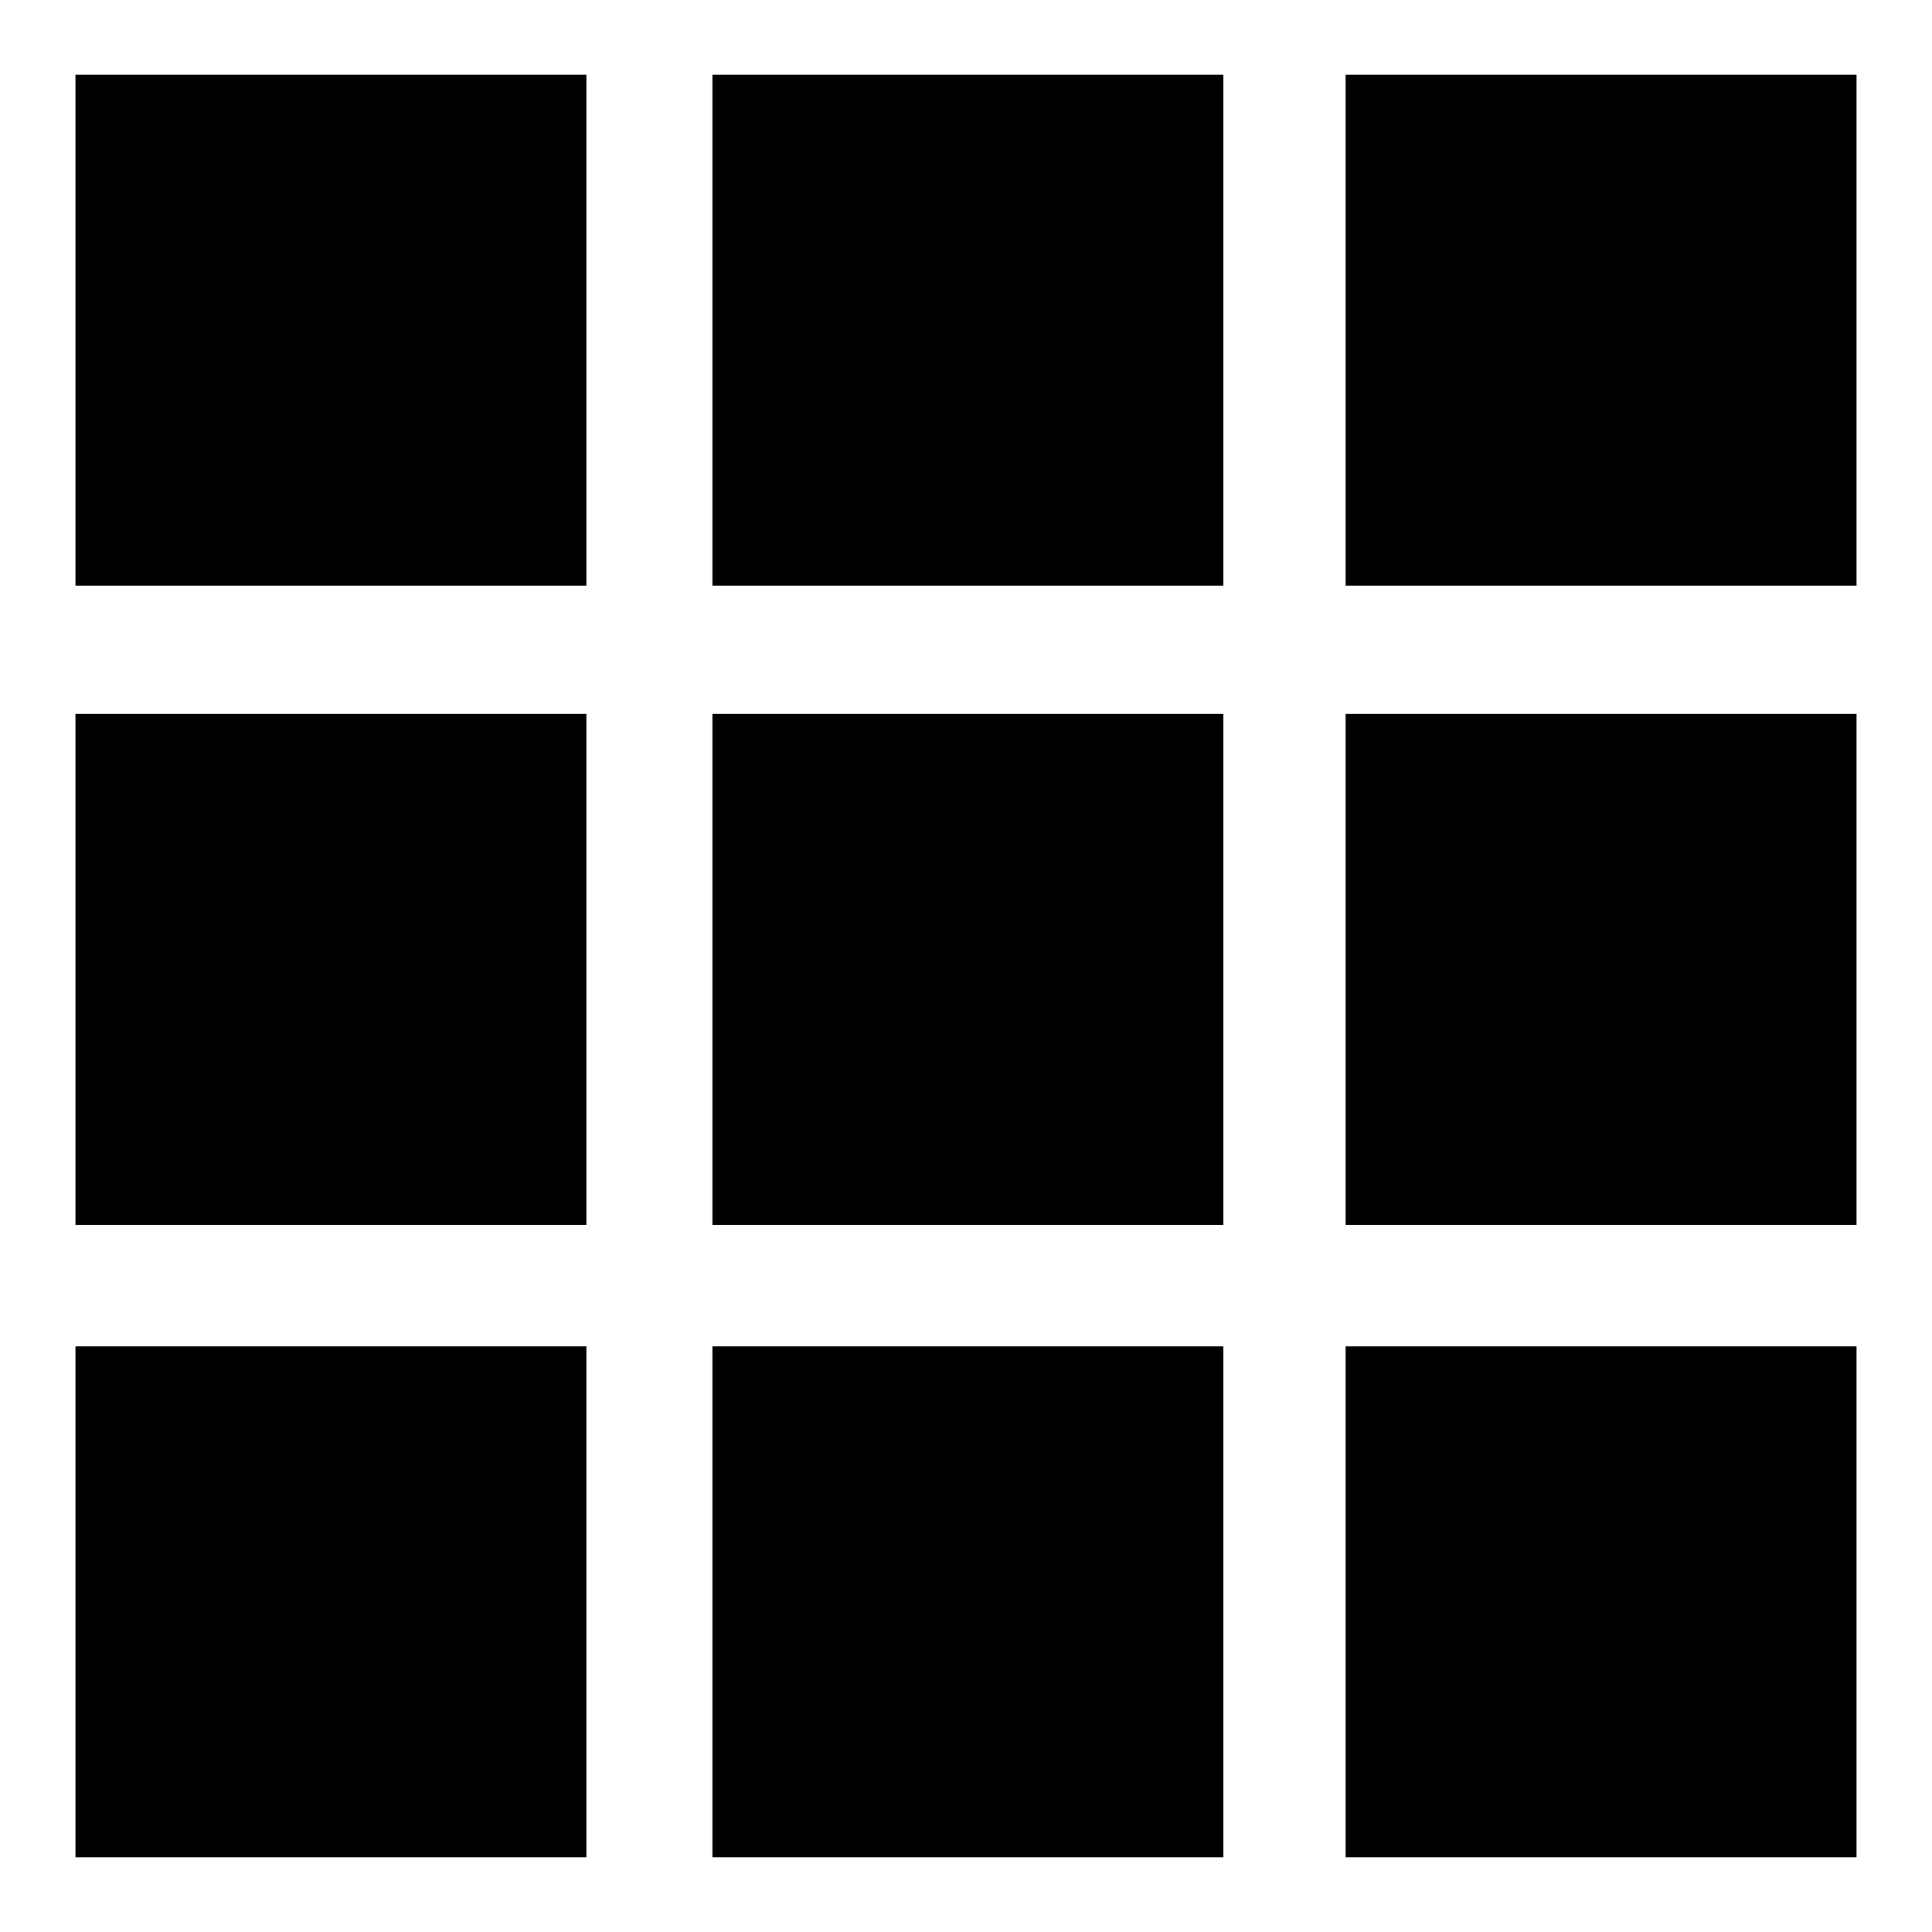
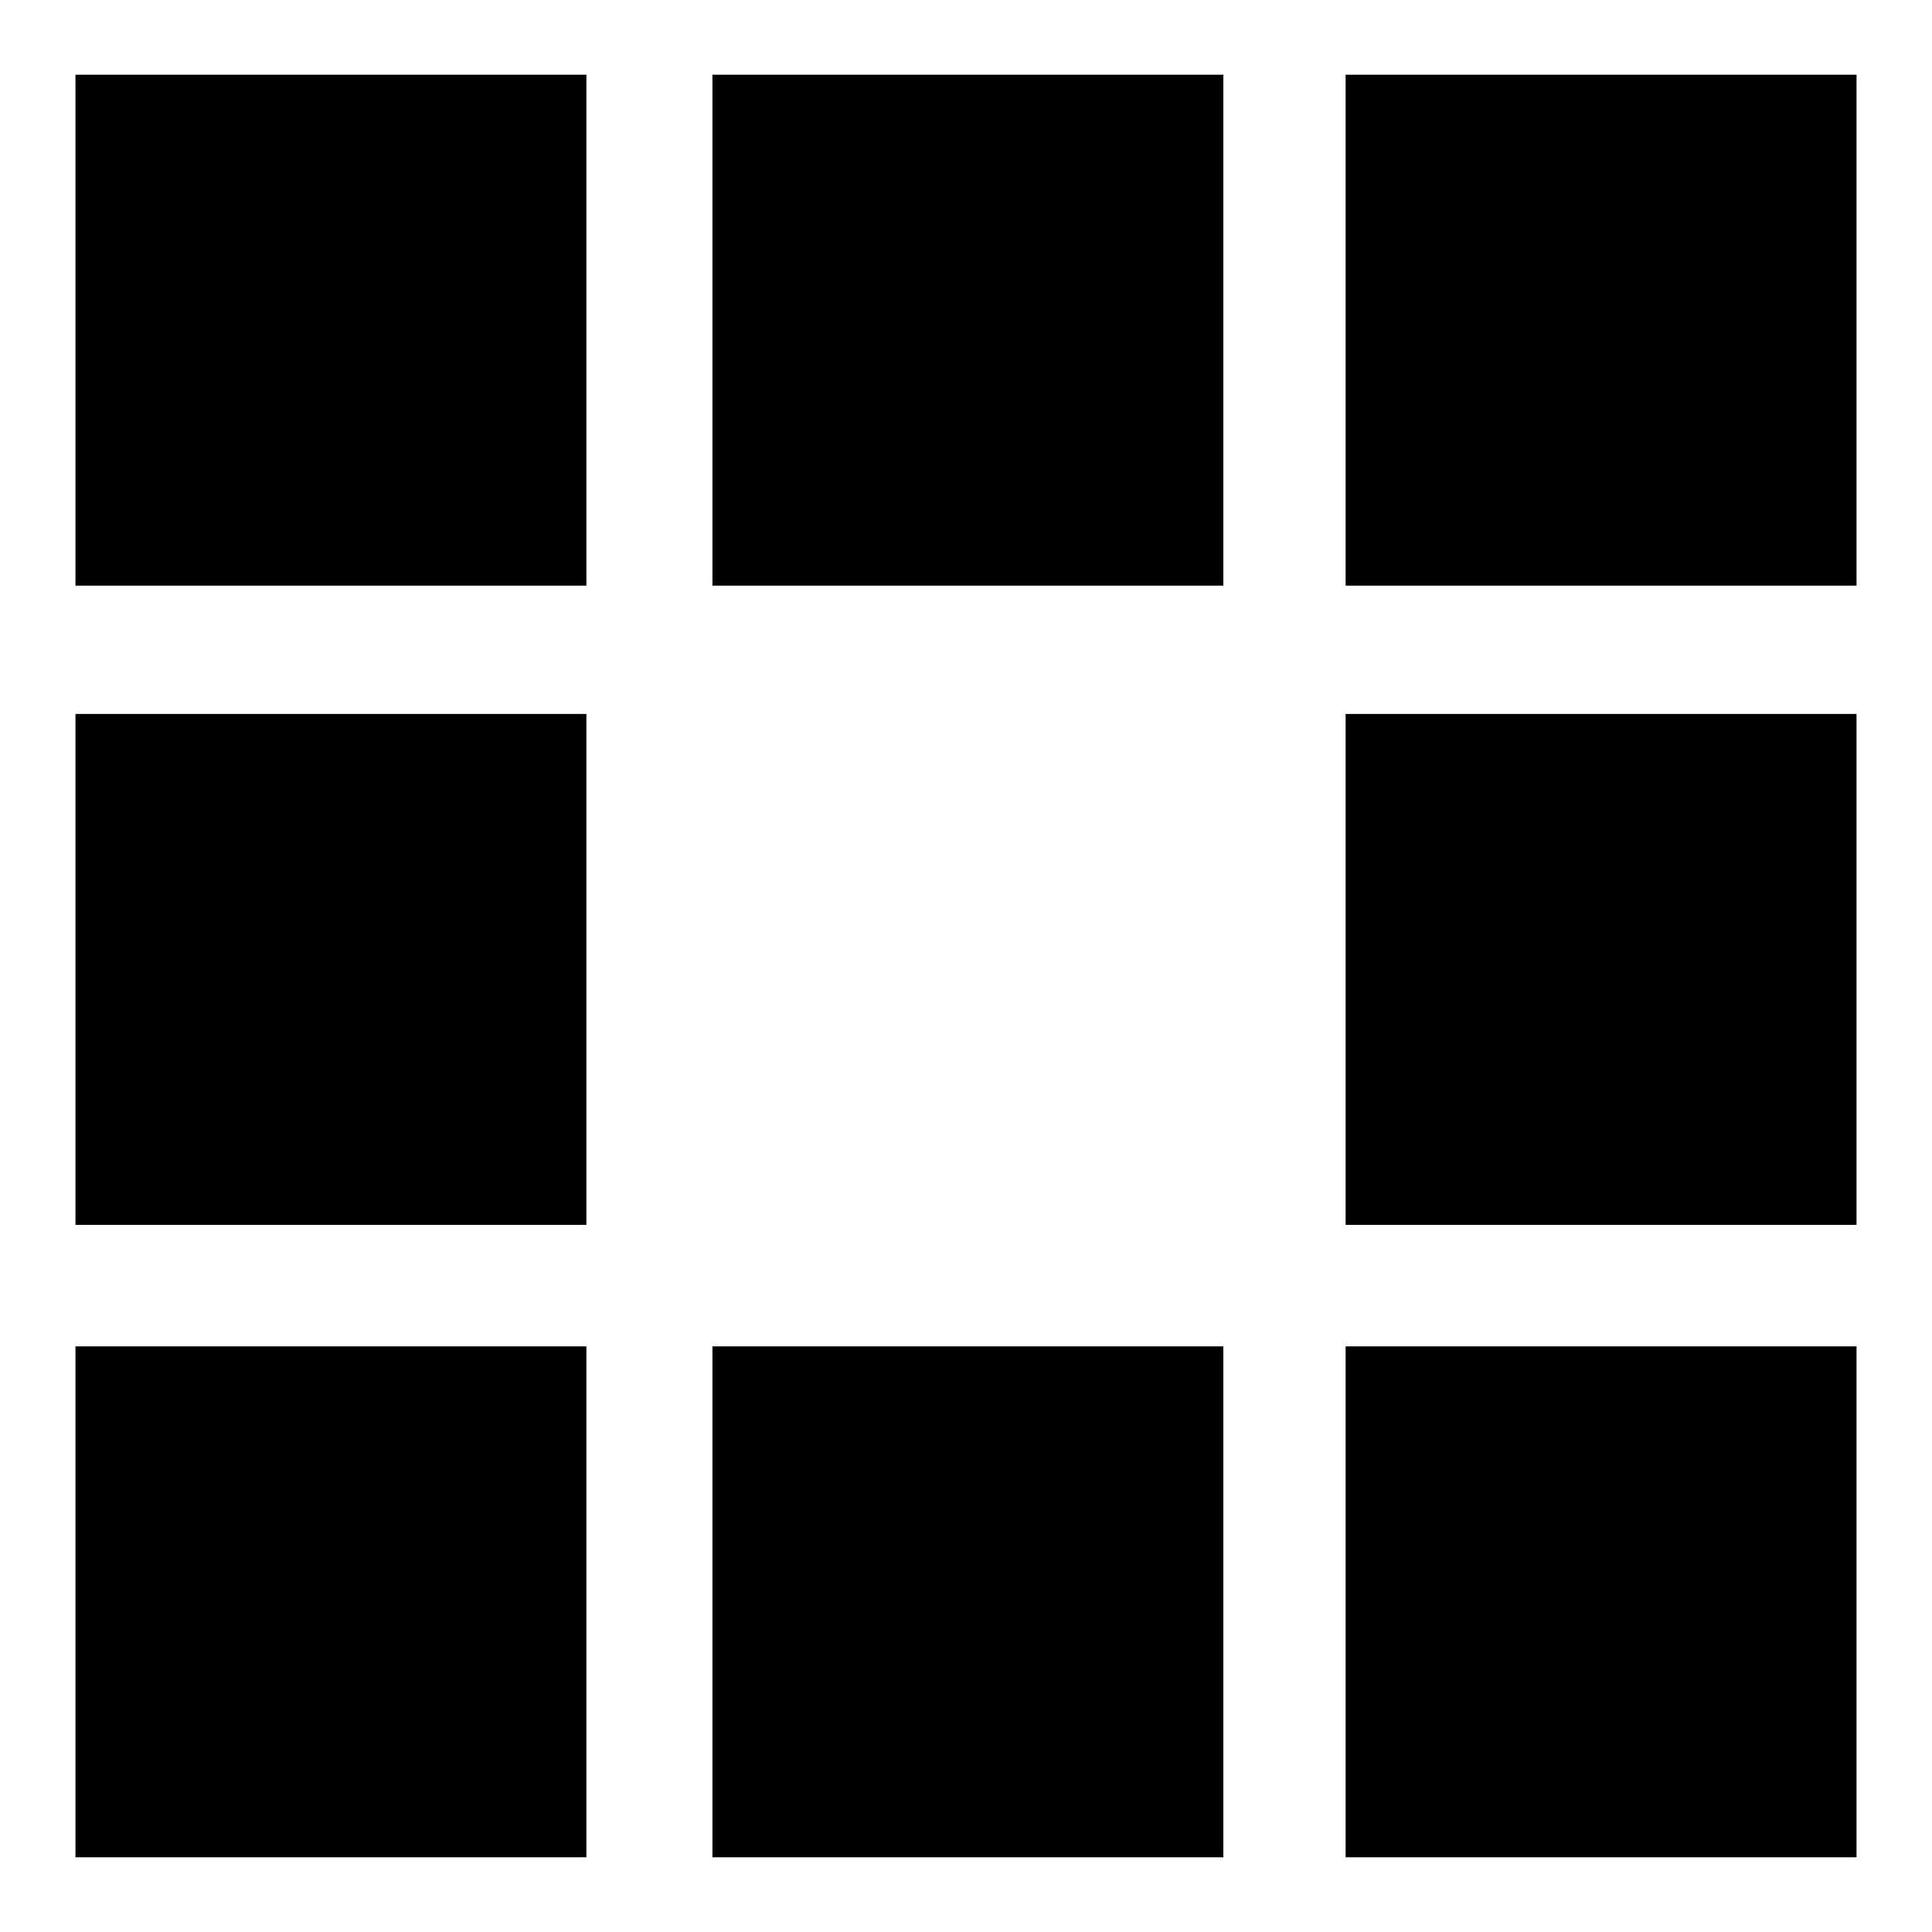
<svg xmlns="http://www.w3.org/2000/svg" version="1.1" x="0px" y="0px" viewBox="0 0 256 256" enable-background="new 0 0 256 256" xml:space="preserve">
  <g>
    <g>
-       <path fill="#000000" d="M10,246.1h67.7v-67.7H10V246.1z M94.4,246.1h67.7v-67.7H94.4V246.1z M178.3,246.1H246v-67.7h-67.7V246.1L178.3,246.1z M10,162.3h67.7V94.6H10V162.3z M94.4,162.3h67.7V94.6H94.4V162.3z M178.3,162.3H246V94.6h-67.7V162.3L178.3,162.3z M10,77.6h67.7V9.9H10V77.6z M94.4,77.6h67.7V9.9H94.4V77.6z M178.3,77.6H246V9.9h-67.7V77.6L178.3,77.6z" />
+       <path fill="#000000" d="M10,246.1h67.7v-67.7H10V246.1z M94.4,246.1h67.7v-67.7H94.4V246.1z M178.3,246.1H246v-67.7h-67.7V246.1L178.3,246.1z M10,162.3h67.7V94.6H10V162.3z M94.4,162.3h67.7H94.4V162.3z M178.3,162.3H246V94.6h-67.7V162.3L178.3,162.3z M10,77.6h67.7V9.9H10V77.6z M94.4,77.6h67.7V9.9H94.4V77.6z M178.3,77.6H246V9.9h-67.7V77.6L178.3,77.6z" />
    </g>
  </g>
</svg>